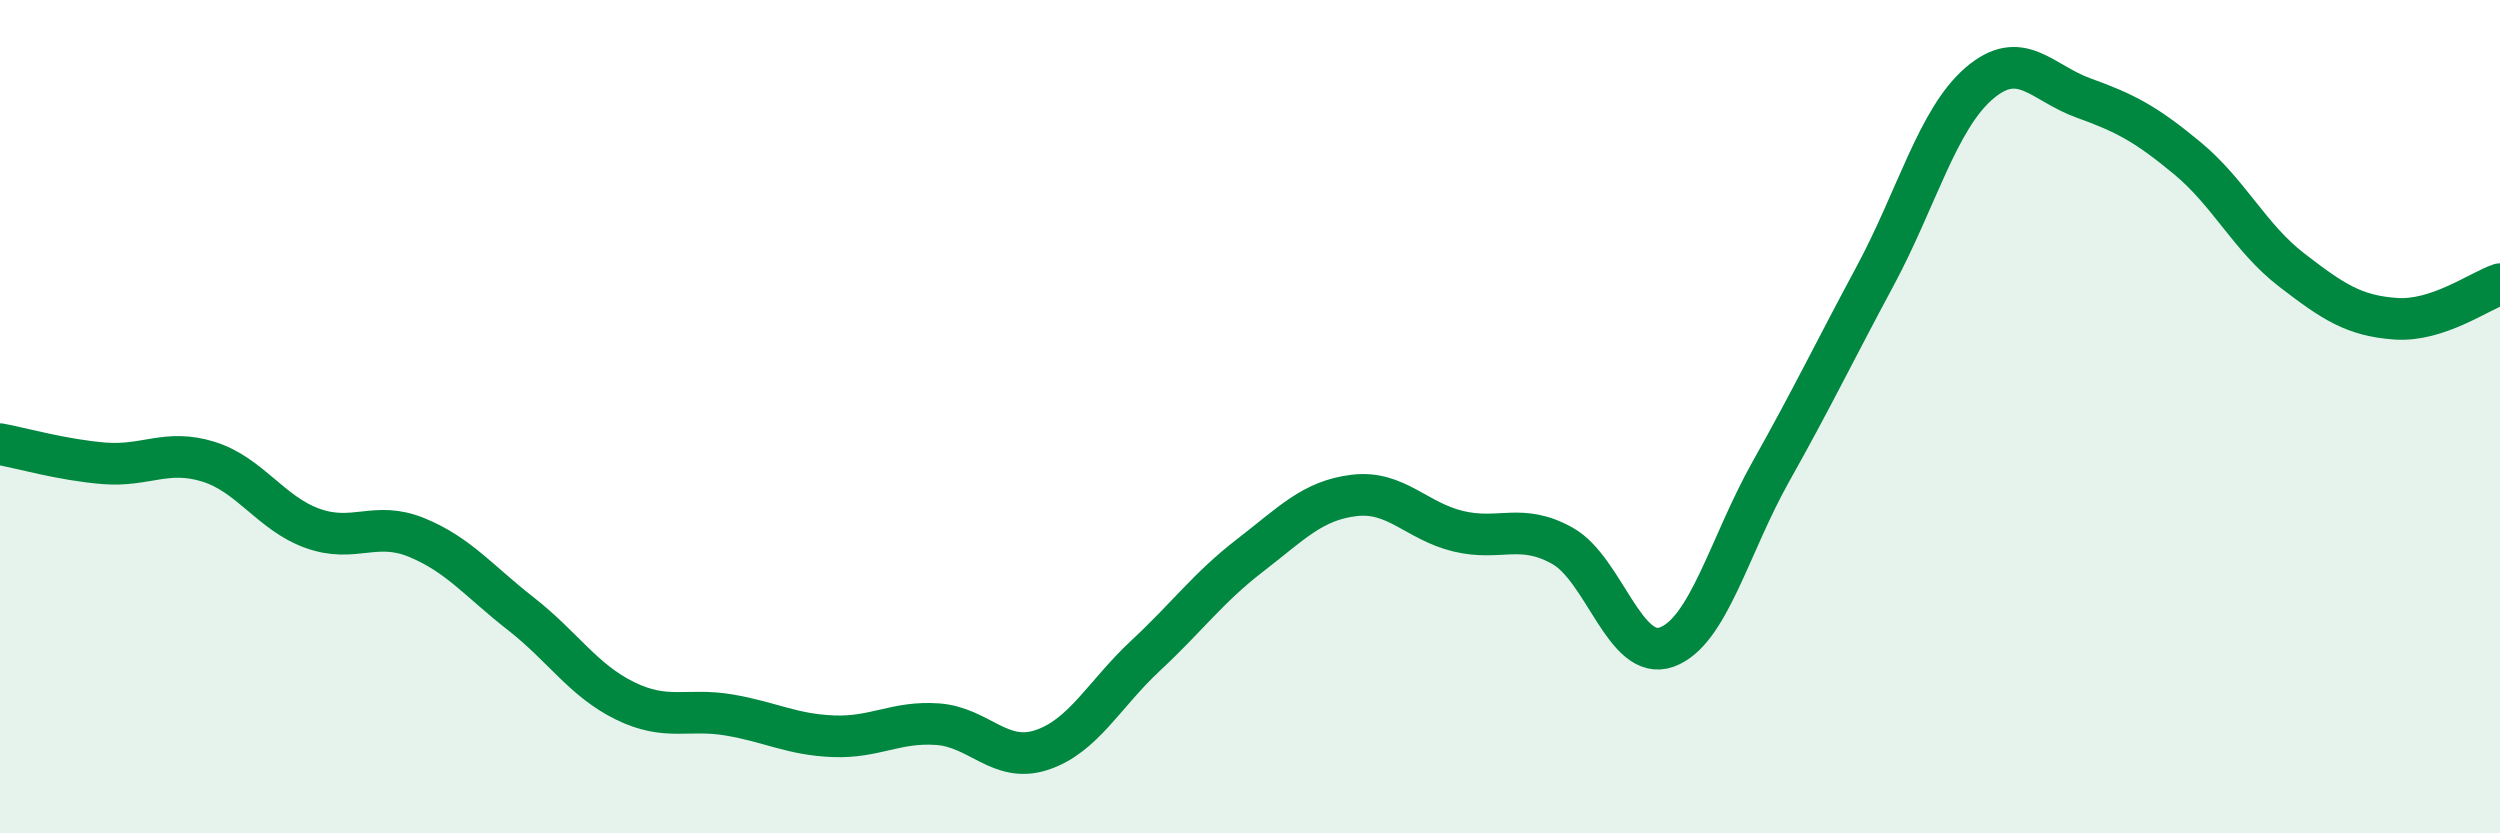
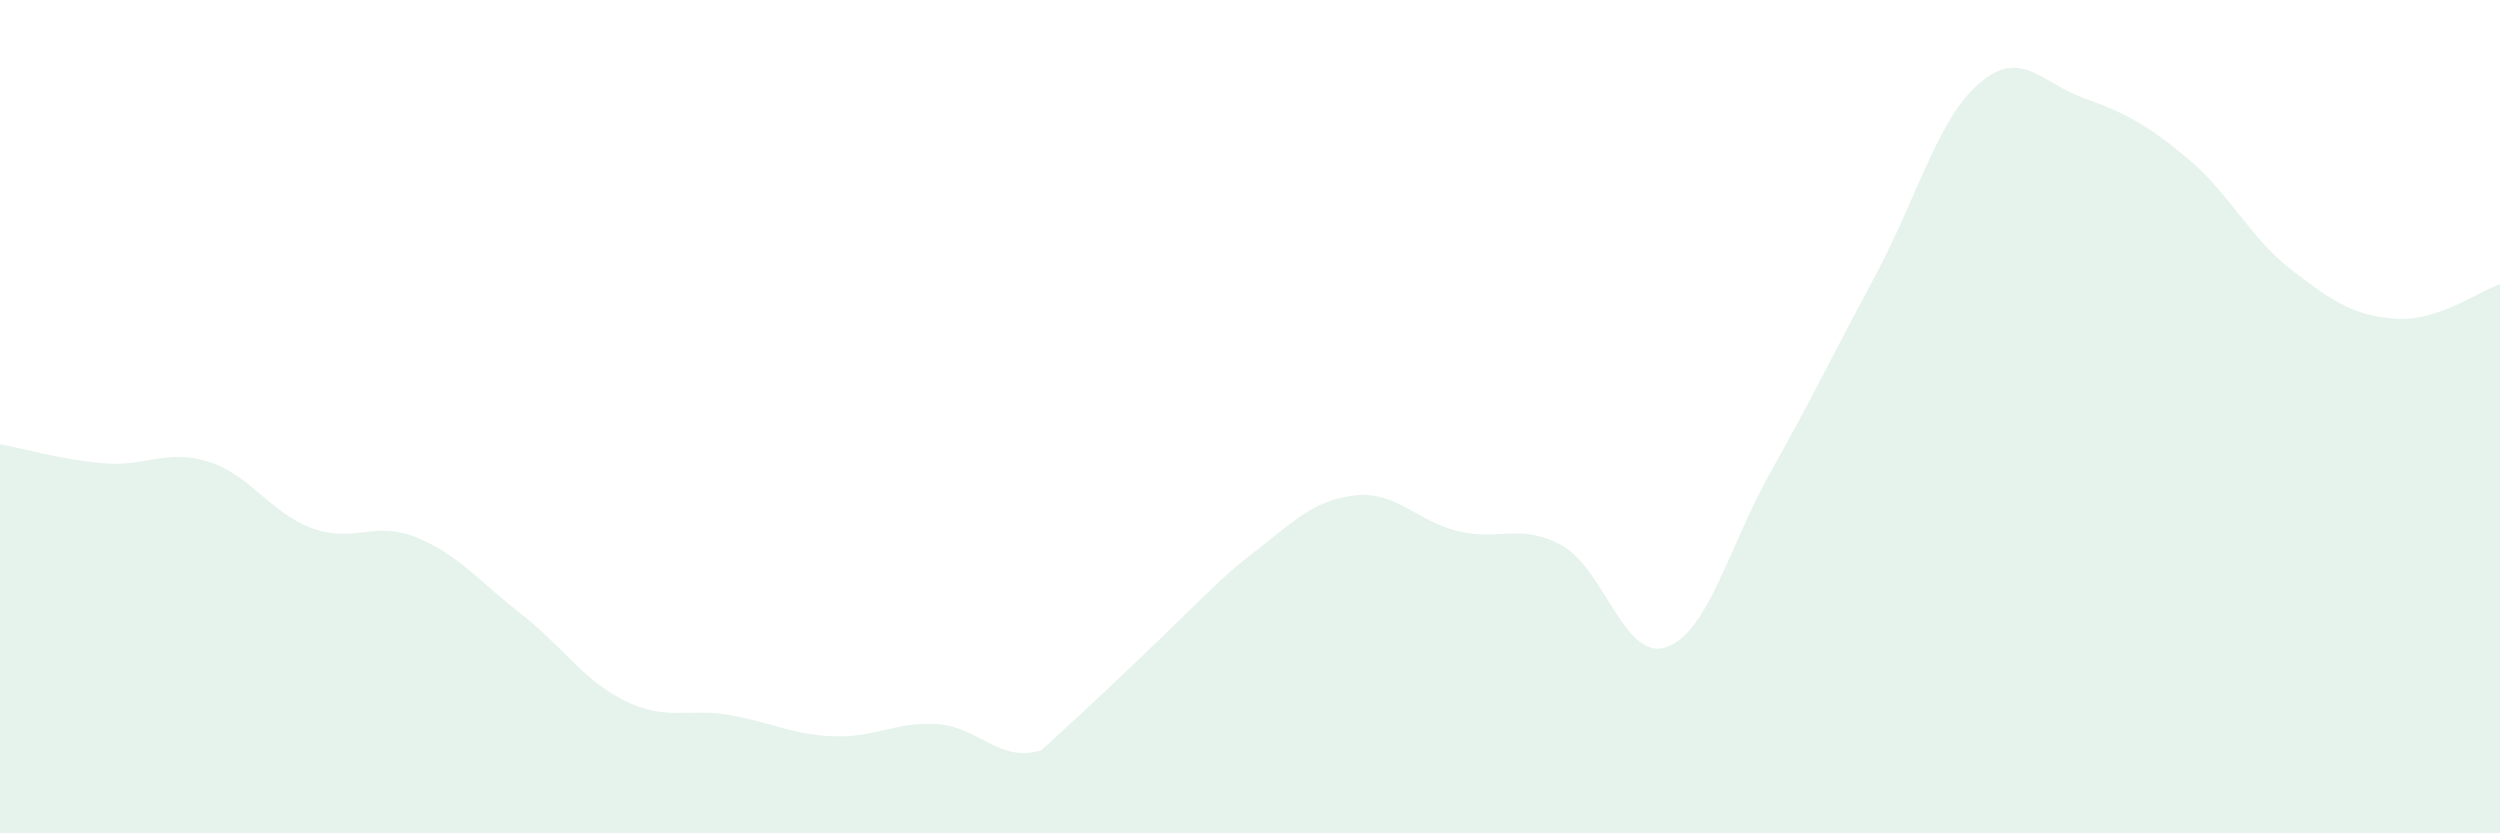
<svg xmlns="http://www.w3.org/2000/svg" width="60" height="20" viewBox="0 0 60 20">
-   <path d="M 0,10.66 C 0.5,10.75 1.5,11.04 2.5,11.12 C 3.5,11.2 4,10.77 5,11.08 C 6,11.39 6.5,12.32 7.5,12.68 C 8.5,13.04 9,12.49 10,12.9 C 11,13.31 11.5,13.95 12.5,14.73 C 13.5,15.51 14,16.33 15,16.82 C 16,17.31 16.5,16.99 17.5,17.16 C 18.5,17.33 19,17.63 20,17.67 C 21,17.71 21.5,17.31 22.5,17.38 C 23.5,17.45 24,18.33 25,18 C 26,17.67 26.5,16.66 27.5,15.73 C 28.5,14.8 29,14.1 30,13.33 C 31,12.56 31.5,12.01 32.5,11.89 C 33.5,11.77 34,12.51 35,12.75 C 36,12.99 36.5,12.54 37.5,13.1 C 38.5,13.66 39,15.89 40,15.53 C 41,15.17 41.5,13.1 42.5,11.32 C 43.5,9.54 44,8.49 45,6.63 C 46,4.77 46.5,2.86 47.5,2 C 48.5,1.14 49,1.99 50,2.35 C 51,2.71 51.5,2.97 52.5,3.8 C 53.5,4.63 54,5.71 55,6.48 C 56,7.25 56.5,7.58 57.5,7.65 C 58.5,7.72 59.5,6.99 60,6.82L60 20L0 20Z" fill="#008740" opacity="0.1" stroke-linecap="round" stroke-linejoin="round" />
-   <path d="M 0,10.66 C 0.5,10.75 1.5,11.04 2.5,11.12 C 3.5,11.2 4,10.77 5,11.08 C 6,11.39 6.5,12.32 7.5,12.68 C 8.5,13.04 9,12.49 10,12.9 C 11,13.31 11.5,13.95 12.5,14.73 C 13.5,15.51 14,16.33 15,16.82 C 16,17.31 16.5,16.99 17.5,17.16 C 18.5,17.33 19,17.63 20,17.67 C 21,17.71 21.5,17.31 22.5,17.38 C 23.5,17.45 24,18.33 25,18 C 26,17.67 26.5,16.66 27.5,15.73 C 28.5,14.8 29,14.1 30,13.33 C 31,12.56 31.5,12.01 32.5,11.89 C 33.5,11.77 34,12.51 35,12.75 C 36,12.99 36.5,12.54 37.5,13.1 C 38.5,13.66 39,15.89 40,15.53 C 41,15.17 41.5,13.1 42.5,11.32 C 43.5,9.54 44,8.49 45,6.63 C 46,4.77 46.5,2.86 47.5,2 C 48.5,1.14 49,1.99 50,2.35 C 51,2.71 51.5,2.97 52.5,3.8 C 53.5,4.63 54,5.71 55,6.48 C 56,7.25 56.5,7.58 57.5,7.65 C 58.5,7.72 59.5,6.99 60,6.82" stroke="#008740" stroke-width="1" fill="none" stroke-linecap="round" stroke-linejoin="round" />
+   <path d="M 0,10.66 C 0.5,10.75 1.5,11.04 2.5,11.12 C 3.5,11.2 4,10.77 5,11.08 C 6,11.39 6.5,12.32 7.5,12.68 C 8.5,13.04 9,12.49 10,12.9 C 11,13.31 11.5,13.95 12.5,14.73 C 13.5,15.51 14,16.33 15,16.82 C 16,17.31 16.5,16.99 17.5,17.16 C 18.5,17.33 19,17.63 20,17.67 C 21,17.71 21.5,17.31 22.5,17.38 C 23.5,17.45 24,18.33 25,18 C 28.5,14.8 29,14.1 30,13.33 C 31,12.56 31.5,12.01 32.5,11.89 C 33.5,11.77 34,12.51 35,12.75 C 36,12.99 36.5,12.54 37.5,13.1 C 38.5,13.66 39,15.89 40,15.53 C 41,15.17 41.5,13.1 42.5,11.32 C 43.5,9.54 44,8.49 45,6.63 C 46,4.77 46.5,2.86 47.5,2 C 48.5,1.14 49,1.99 50,2.35 C 51,2.71 51.5,2.97 52.5,3.8 C 53.5,4.63 54,5.71 55,6.48 C 56,7.25 56.5,7.58 57.5,7.65 C 58.5,7.72 59.5,6.99 60,6.82L60 20L0 20Z" fill="#008740" opacity="0.1" stroke-linecap="round" stroke-linejoin="round" />
</svg>